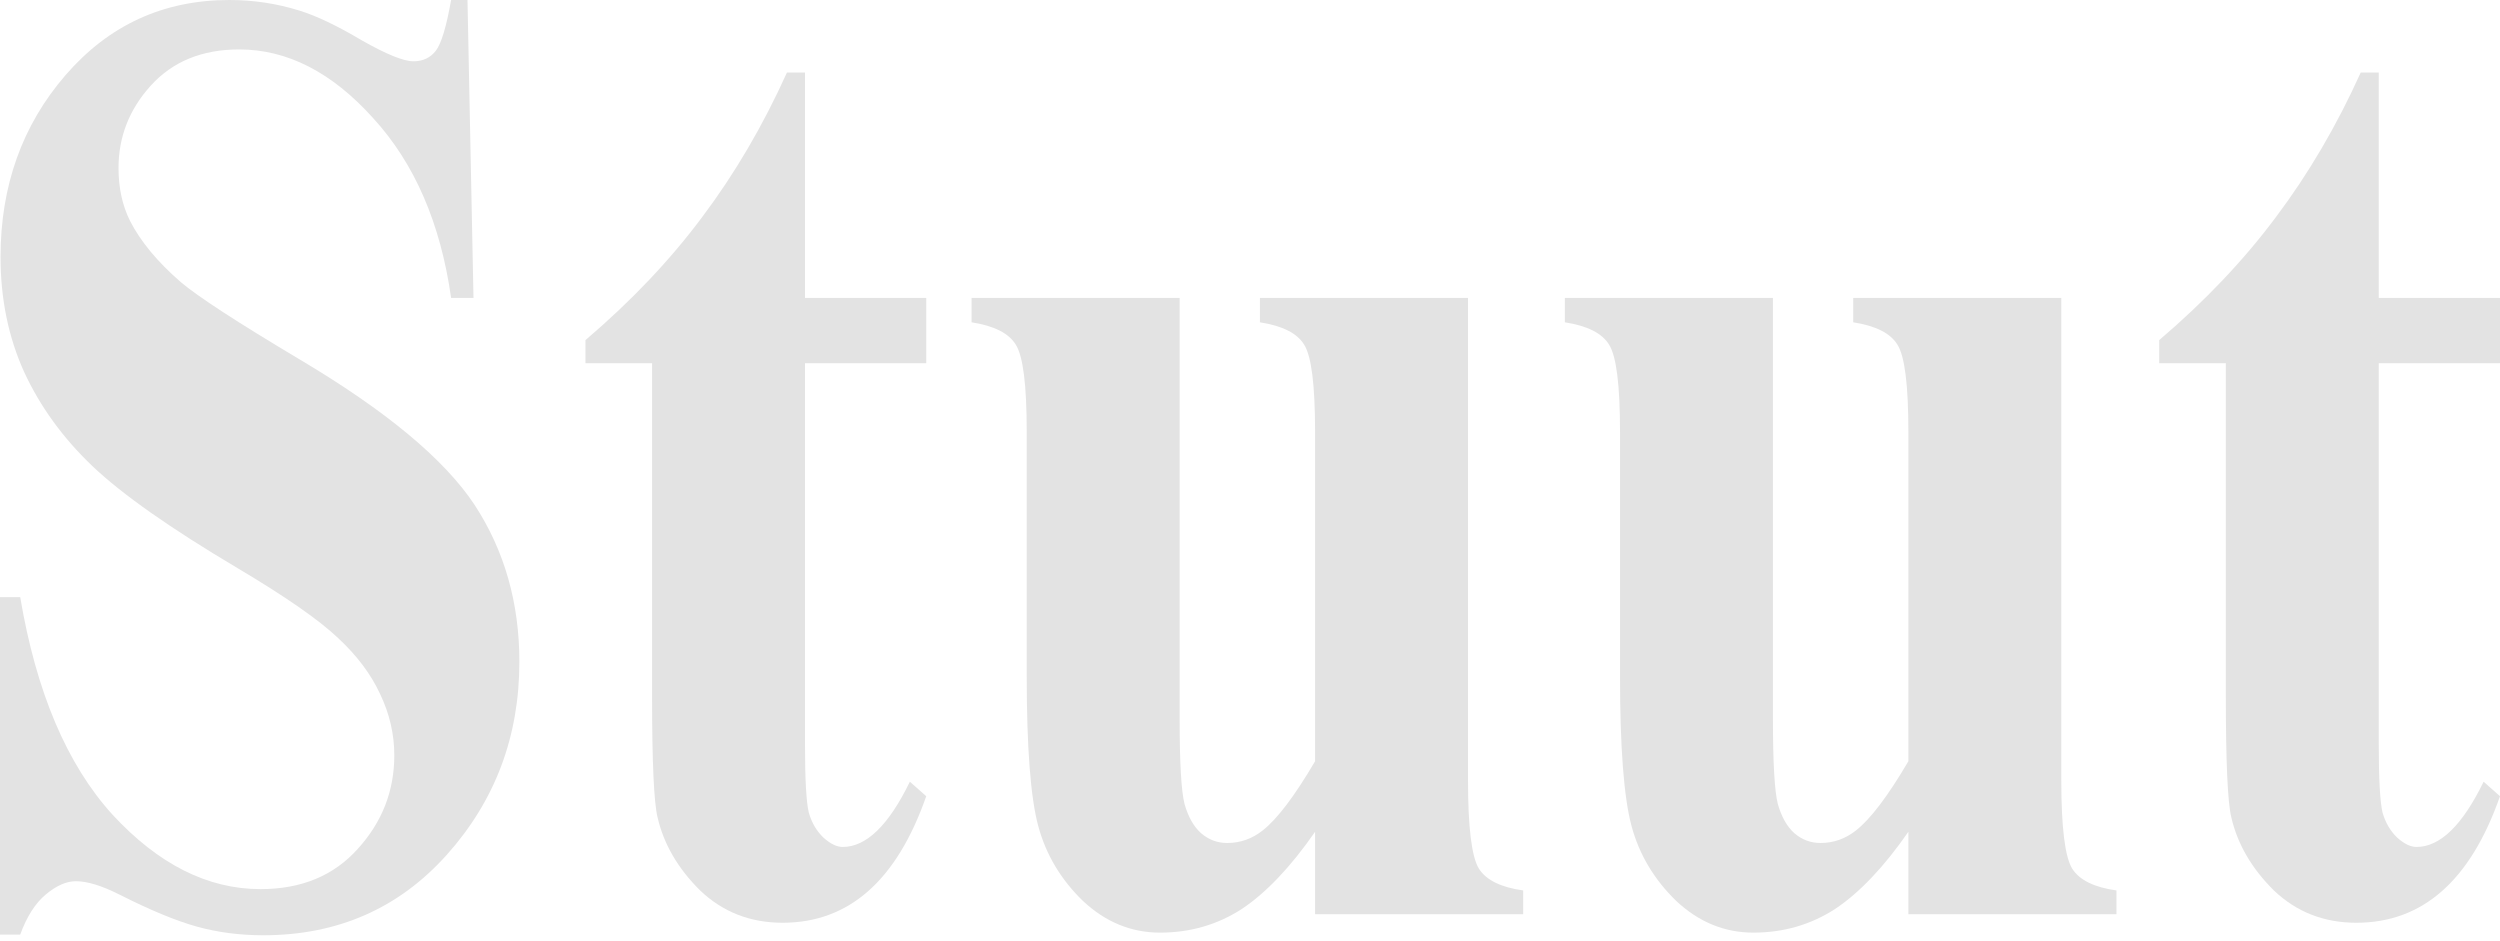
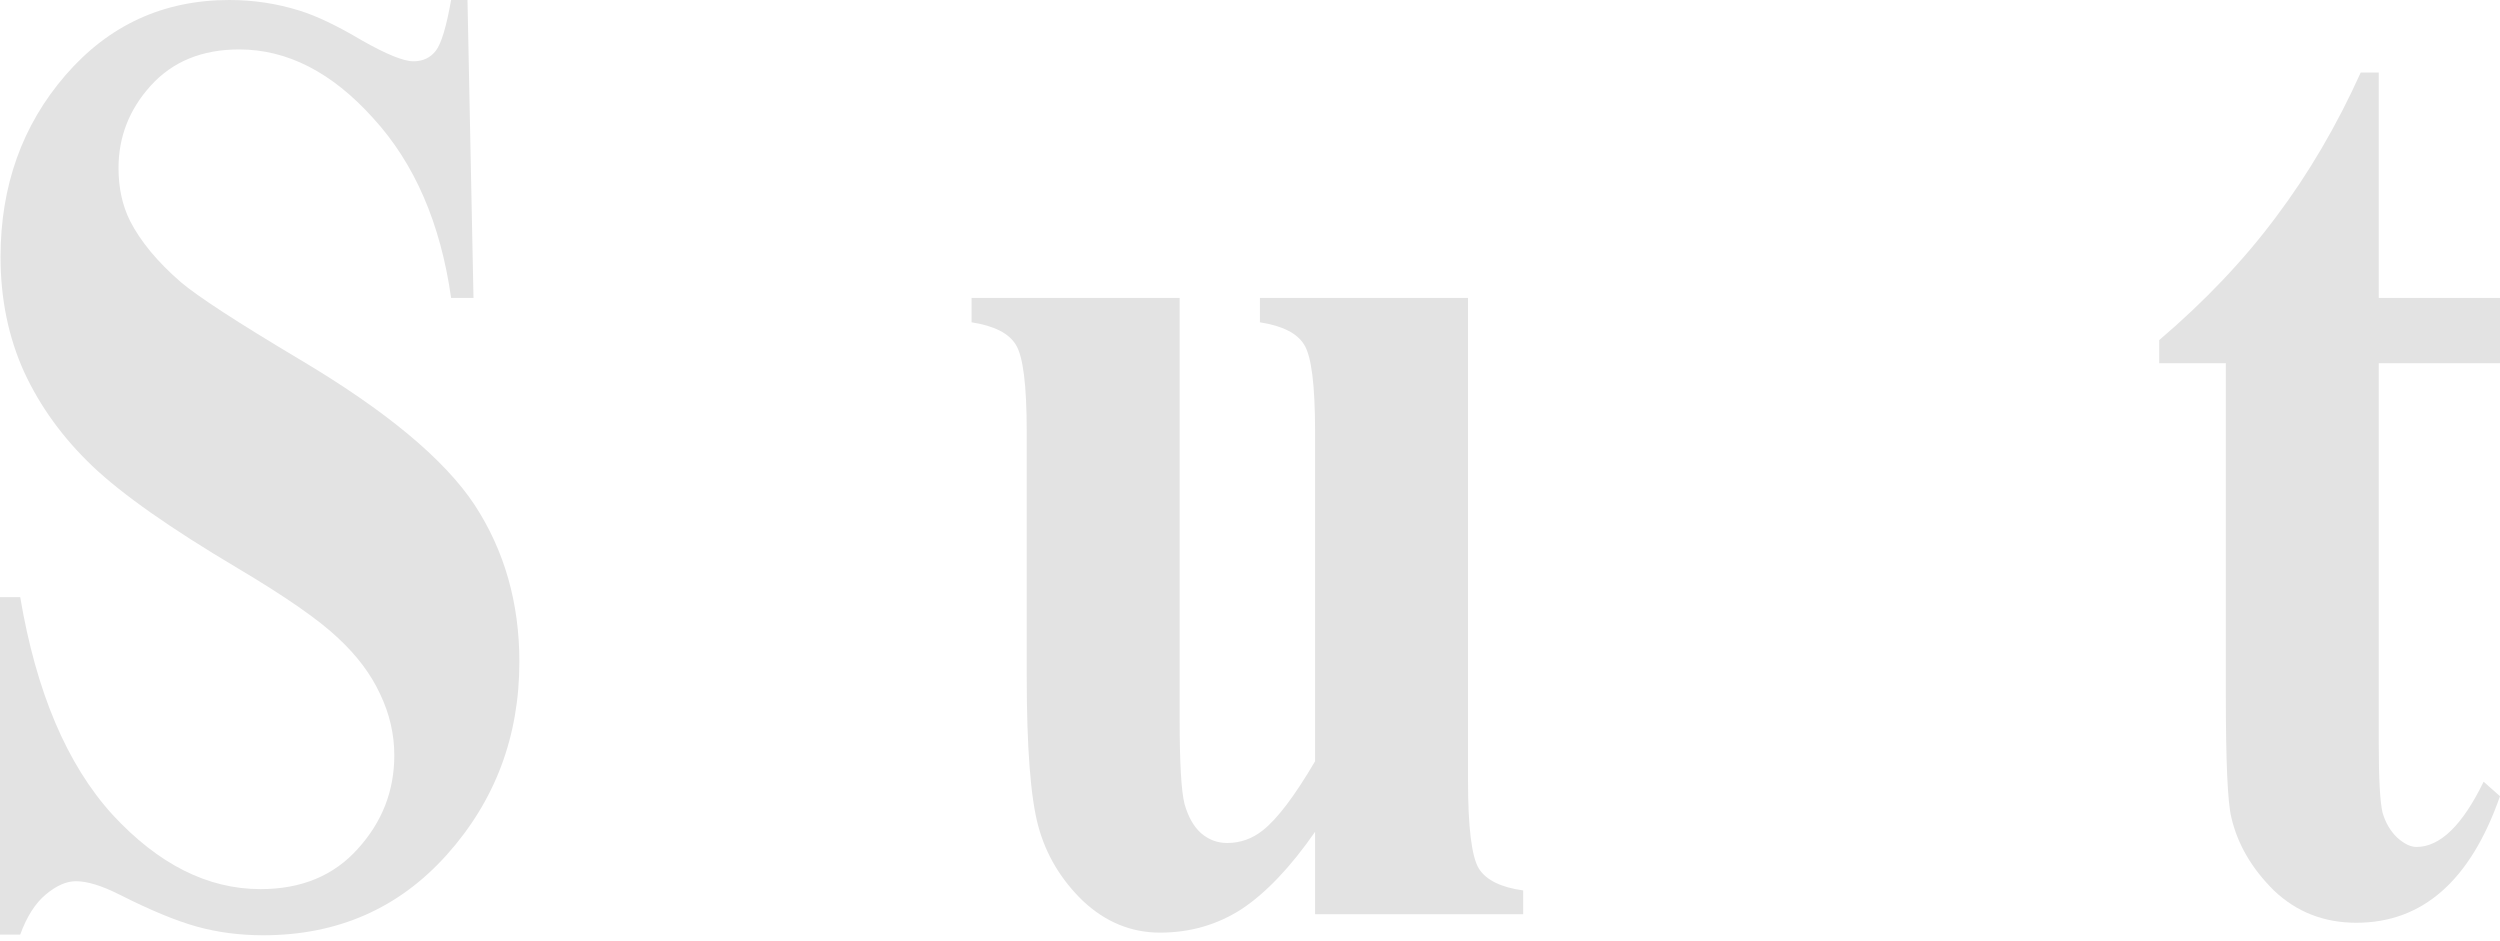
<svg xmlns="http://www.w3.org/2000/svg" width="239" height="90" viewBox="0 0 239 90" fill="none">
  <path d="M227.409 6.933V28.482H238.999V34.72H227.409V71.077C227.409 74.479 227.531 76.685 227.774 77.693C228.053 78.659 228.523 79.457 229.184 80.087C229.845 80.675 230.454 80.969 231.011 80.969C233.274 80.969 235.414 78.89 237.433 74.731L238.999 76.118C236.18 84.183 231.603 88.215 225.268 88.215C222.17 88.215 219.542 87.186 217.384 85.128C215.261 83.028 213.904 80.696 213.312 78.134C212.964 76.706 212.79 72.841 212.79 66.54V34.72H206.42V32.515C210.806 28.776 214.53 24.848 217.593 20.732C220.691 16.615 223.389 12.015 225.686 6.933H227.409Z" fill="#E3E3E3" />
-   <path d="M197.06 28.48V74.604C197.06 79.098 197.408 81.913 198.105 83.047C198.801 84.139 200.21 84.832 202.334 85.126V87.395H182.441V79.519C180.109 82.879 177.777 85.336 175.445 86.891C173.113 88.403 170.503 89.159 167.614 89.159C164.864 89.159 162.41 88.151 160.252 86.135C158.129 84.076 156.702 81.682 155.971 78.951C155.24 76.221 154.874 71.453 154.874 64.648V41.272C154.874 36.819 154.526 34.046 153.83 32.954C153.169 31.862 151.759 31.148 149.601 30.812V28.48H169.493V68.744C169.493 72.945 169.65 75.654 169.963 76.872C170.311 78.09 170.833 79.014 171.529 79.644C172.26 80.275 173.096 80.59 174.036 80.59C175.289 80.59 176.42 80.191 177.429 79.392C178.822 78.3 180.492 76.095 182.441 72.776V41.272C182.441 36.819 182.093 34.046 181.397 32.954C180.736 31.862 179.326 31.148 177.168 30.812V28.48H197.06Z" fill="#E3E3E3" />
  <path d="M140.341 28.48V74.604C140.341 79.098 140.689 81.913 141.385 83.047C142.081 84.139 143.491 84.832 145.614 85.126V87.395H125.722V79.519C123.39 82.879 121.058 85.336 118.726 86.891C116.394 88.403 113.783 89.159 110.894 89.159C108.145 89.159 105.691 88.151 103.533 86.135C101.41 84.076 99.983 81.682 99.251 78.951C98.521 76.221 98.155 71.453 98.155 64.648V41.272C98.155 36.819 97.807 34.046 97.111 32.954C96.45 31.862 95.04 31.148 92.882 30.812V28.48H112.774V68.744C112.774 72.945 112.931 75.654 113.244 76.872C113.592 78.09 114.114 79.014 114.81 79.644C115.541 80.275 116.377 80.59 117.316 80.59C118.569 80.59 119.701 80.191 120.71 79.392C122.102 78.3 123.773 76.095 125.722 72.776V41.272C125.722 36.819 125.374 34.046 124.678 32.954C124.017 31.862 122.607 31.148 120.449 30.812V28.48H140.341Z" fill="#E3E3E3" />
-   <path d="M76.957 6.933V28.482H88.548V34.72H76.957V71.077C76.957 74.479 77.079 76.685 77.323 77.693C77.601 78.659 78.071 79.457 78.733 80.087C79.394 80.675 80.003 80.969 80.56 80.969C82.822 80.969 84.963 78.89 86.982 74.731L88.548 76.118C85.729 84.183 81.152 88.215 74.817 88.215C71.719 88.215 69.091 87.186 66.933 85.128C64.81 83.028 63.452 80.696 62.861 78.134C62.513 76.706 62.338 72.841 62.338 66.54V34.72H55.969V32.515C60.354 28.776 64.079 24.848 67.142 20.732C70.24 16.615 72.937 12.015 75.234 6.933H76.957Z" fill="#E3E3E3" />
  <path d="M44.692 0L45.266 28.48H43.126C42.116 21.339 39.628 15.605 35.66 11.279C31.727 6.91 27.463 4.726 22.868 4.726C19.318 4.726 16.498 5.881 14.41 8.191C12.357 10.46 11.33 13.085 11.33 16.067C11.33 17.958 11.695 19.638 12.426 21.108C13.435 23.083 15.054 25.036 17.282 26.968C18.918 28.355 22.694 30.812 28.611 34.34C36.895 39.255 42.482 43.897 45.371 48.266C48.225 52.634 49.652 57.633 49.652 63.262C49.652 70.403 47.337 76.557 42.708 81.724C38.114 86.849 32.266 89.411 25.165 89.411C22.938 89.411 20.832 89.138 18.848 88.592C16.864 88.046 14.375 87.017 11.382 85.504C9.711 84.664 8.336 84.244 7.257 84.244C6.352 84.244 5.395 84.664 4.386 85.504C3.376 86.345 2.558 87.626 1.932 89.348H0V57.087H1.932C3.463 66.16 6.404 73.091 10.755 77.88C15.141 82.627 19.857 85 24.904 85C28.803 85 31.901 83.719 34.198 81.157C36.53 78.594 37.696 75.612 37.696 72.209C37.696 70.193 37.243 68.24 36.339 66.349C35.468 64.459 34.128 62.674 32.318 60.994C30.508 59.271 27.306 57.045 22.712 54.315C16.272 50.492 11.643 47.236 8.824 44.548C6.004 41.86 3.829 38.856 2.297 35.538C0.801 32.219 0.052 28.564 0.052 24.574C0.052 17.769 2.123 11.972 6.265 7.183C10.407 2.394 15.628 0 21.928 0C24.226 0 26.453 0.336 28.611 1.008C30.247 1.512 32.231 2.457 34.563 3.844C36.93 5.188 38.584 5.86 39.523 5.86C40.428 5.86 41.142 5.524 41.664 4.852C42.186 4.18 42.673 2.562 43.126 0H44.692Z" fill="#E3E3E3" />
</svg>